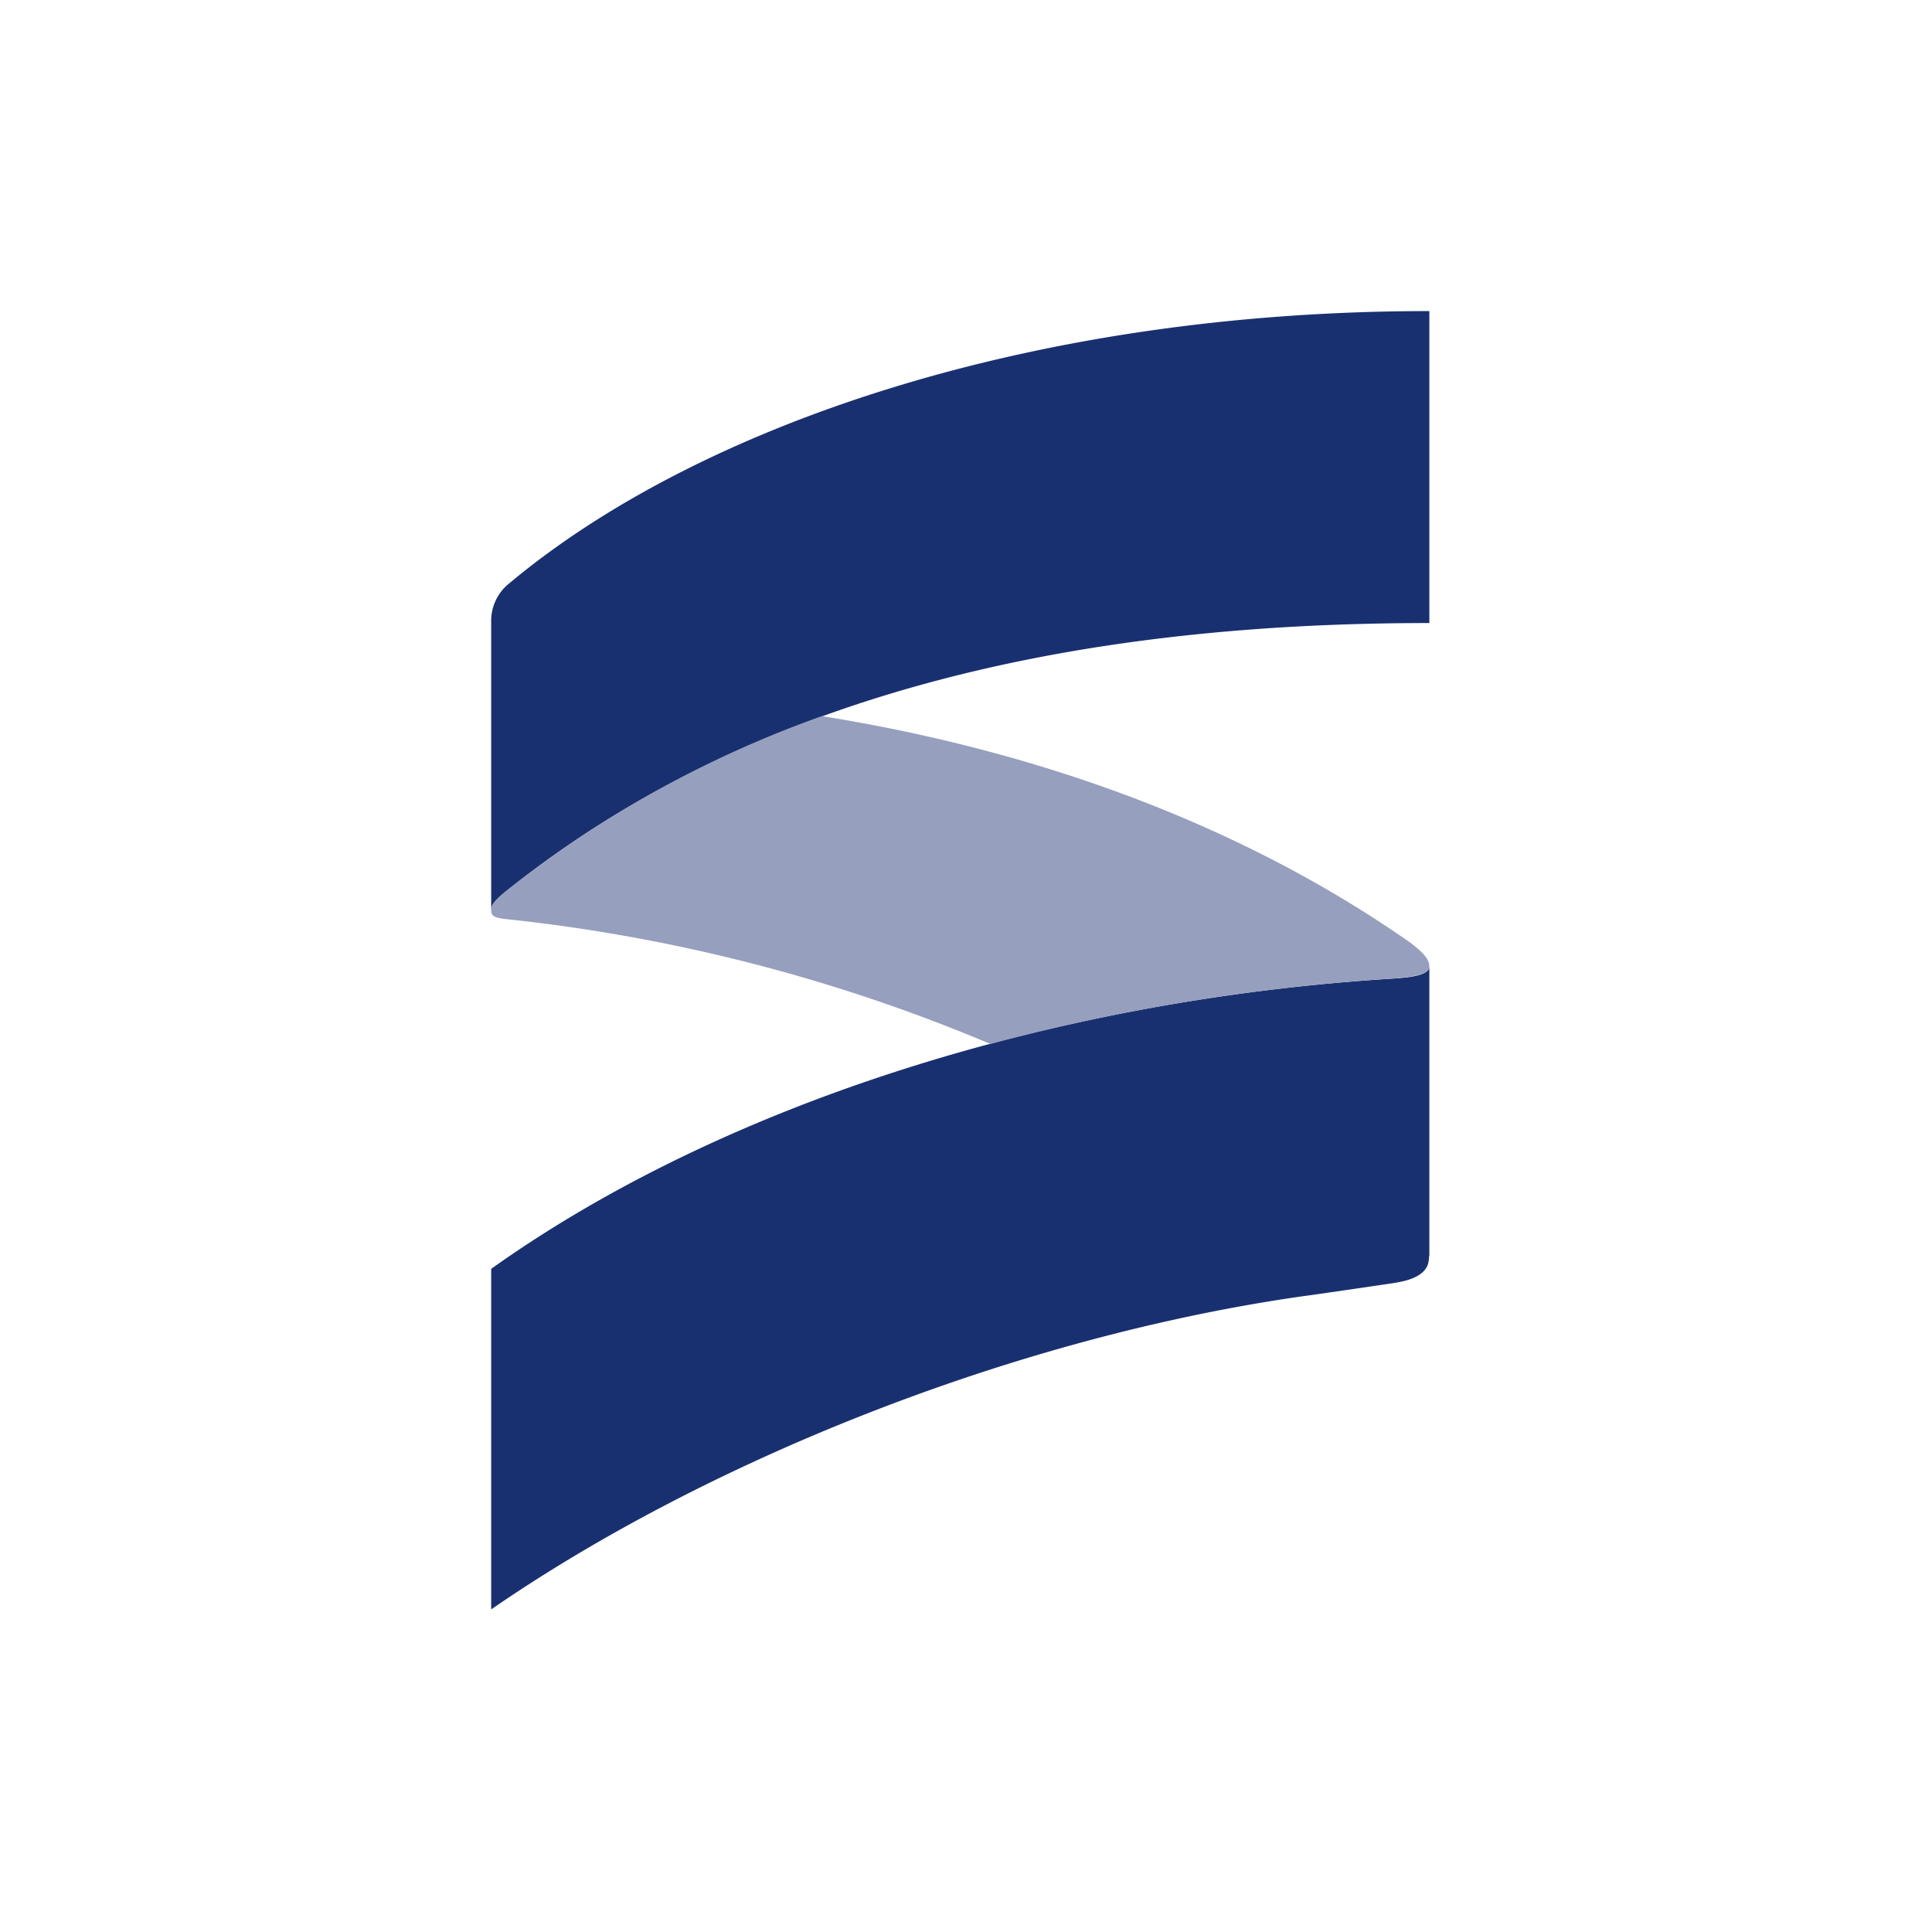
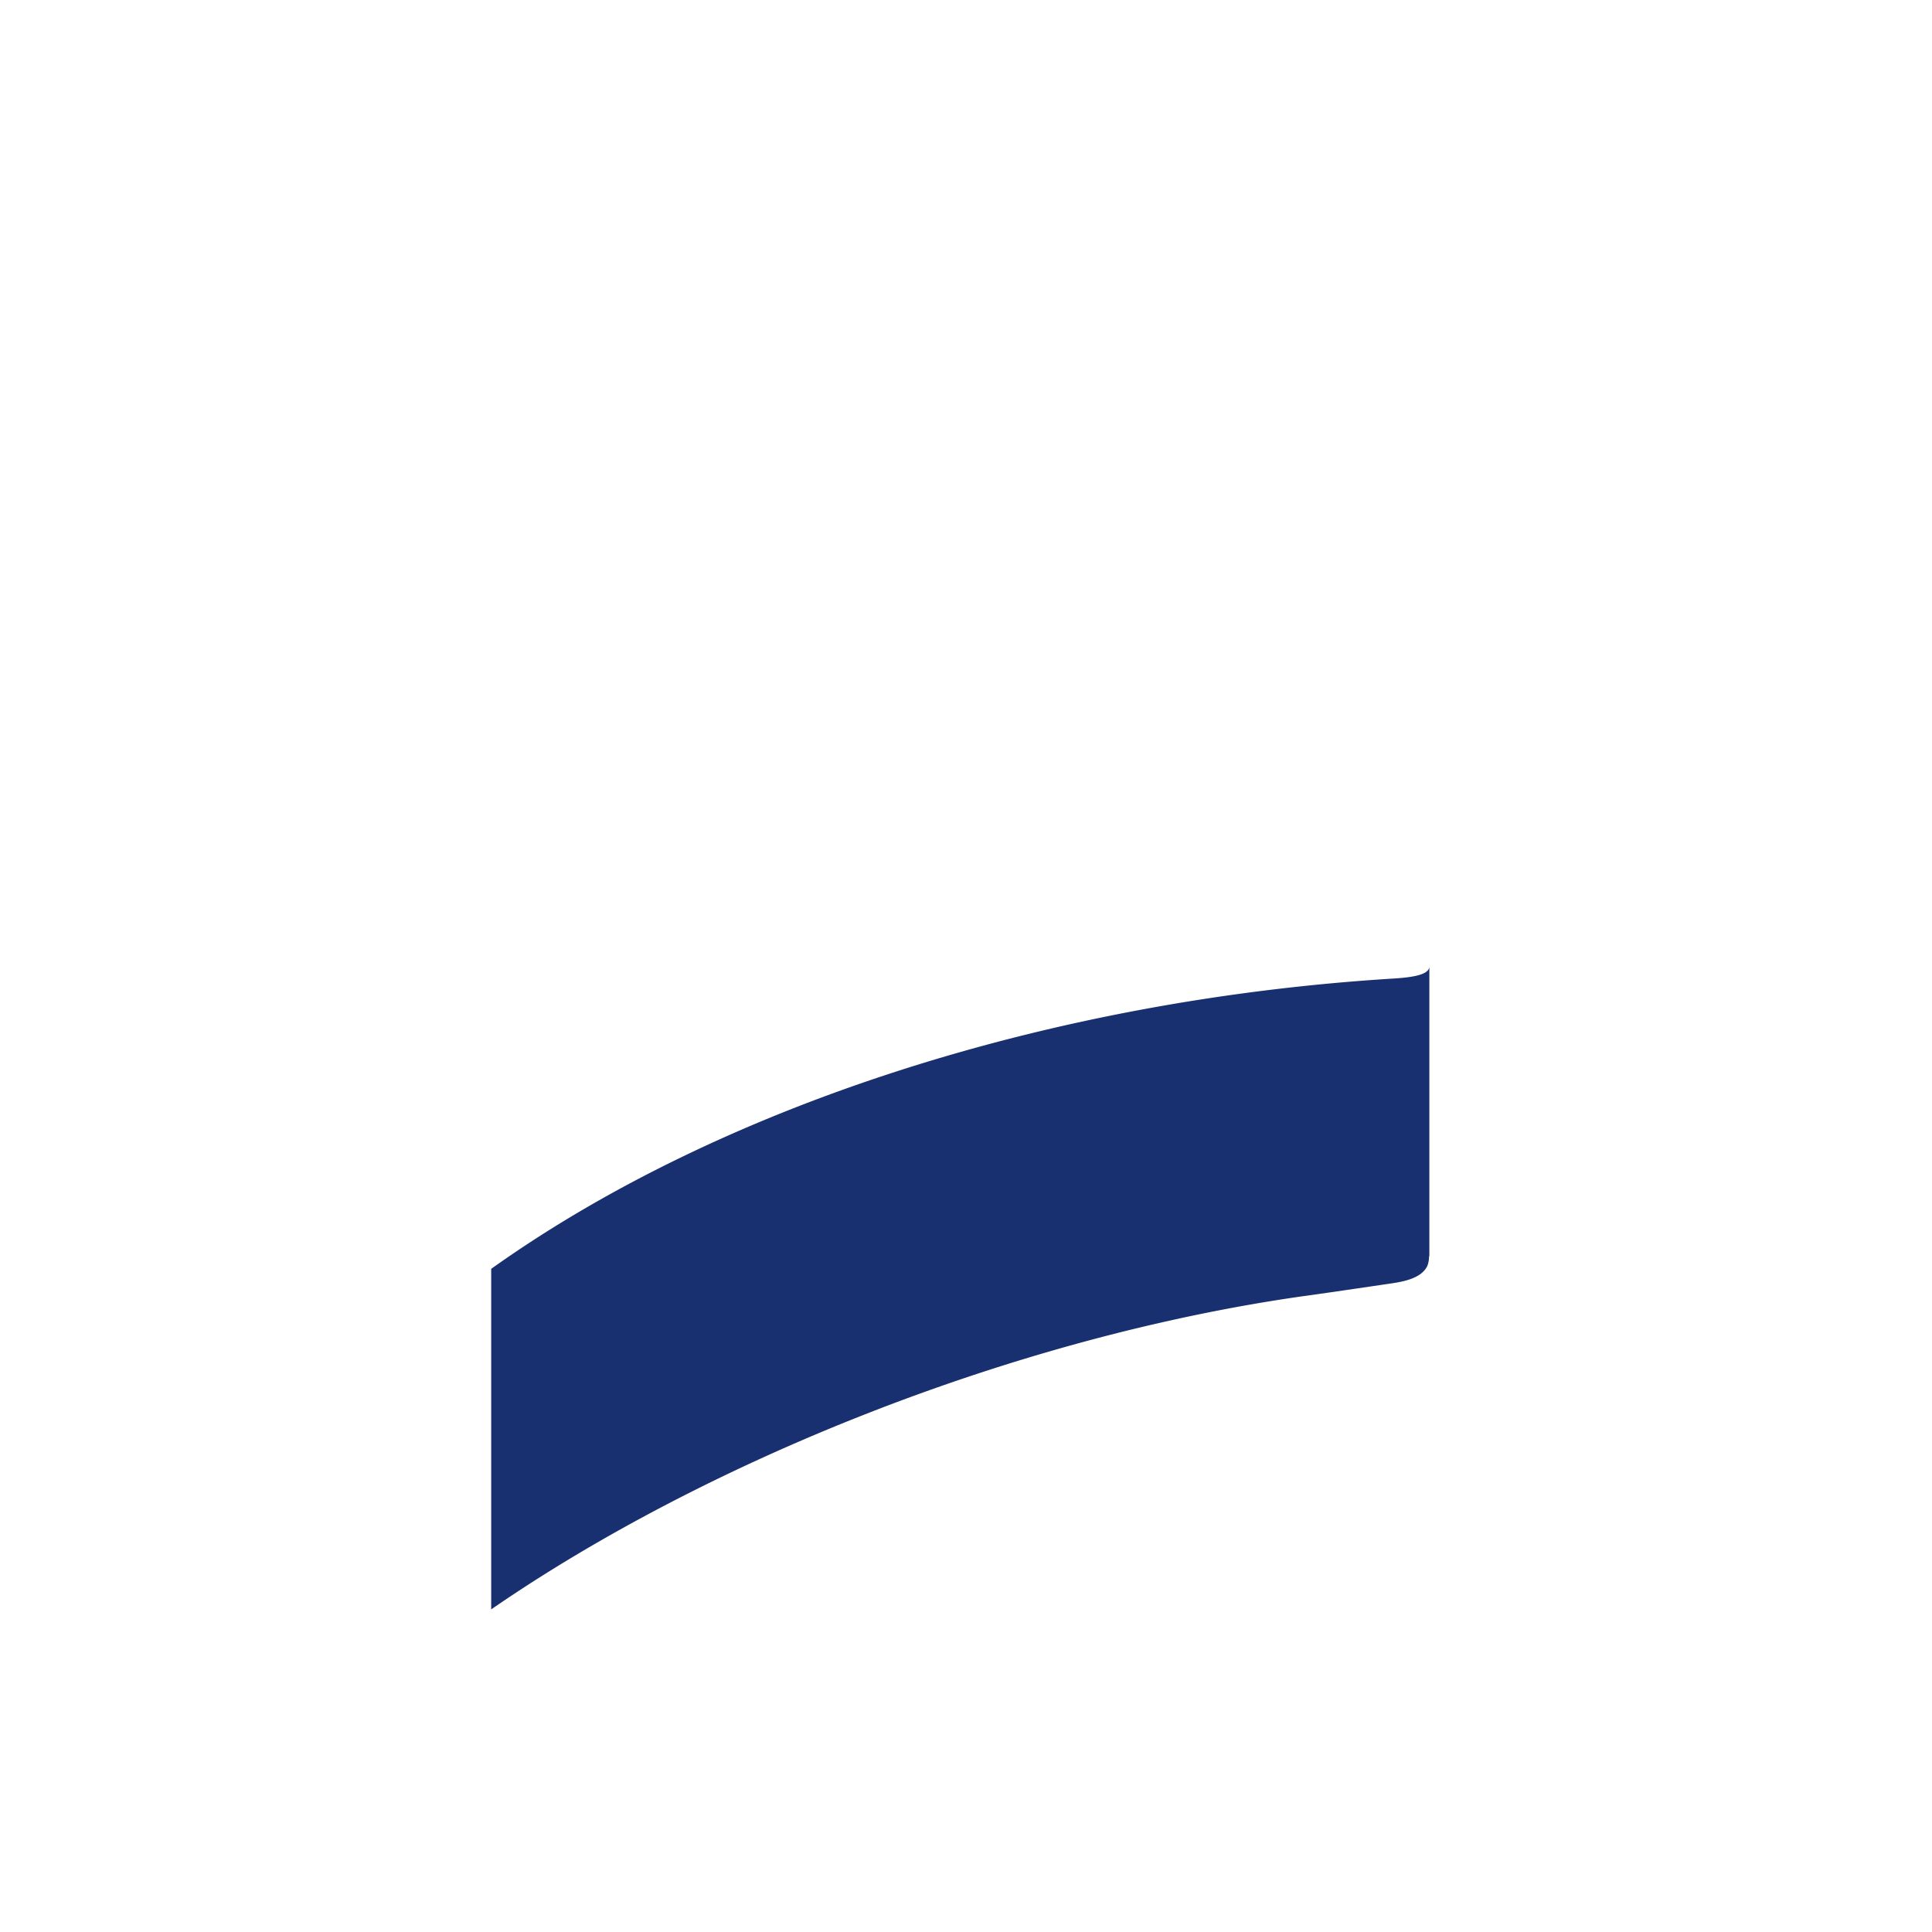
<svg xmlns="http://www.w3.org/2000/svg" version="1.1" width="118" height="118">
  <svg width="118" height="118" viewBox="0 0 118 118">
    <defs>
      <clipPath id="SvgjsClipPath1027">
-         <rect width="118" height="118" />
-       </clipPath>
+         </clipPath>
    </defs>
    <g id="SvgjsG1026" clip-path="url(#b)">
      <g transform="translate(30 19)">
-         <path d="M57.3,0C32.874,0,12.544,7.065,1.112,16.622A2.922,2.922,0,0,0,0,18.95V36.6c0-.371.288-.639.845-1.112C16.54,22.863,36.973,19.053,57.3,19.053Z" transform="translate(0)" fill="#193070" />
        <path d="M57.3,37.123V19.43c0,.474-.845.659-2.142.742C34.089,21.469,13.924,27.978,0,37.906v20.8c12.956-8.939,31.762-16.6,49.62-19.135.227-.021,4.573-.659,5.129-.742.659-.1,2.039-.247,2.431-1.112a1.555,1.555,0,0,0,.1-.577" transform="translate(0 20.591)" fill="#193070" />
-         <path d="M57.3,27.293h0c0-.474-.474-.927-1.215-1.483-9.7-6.777-21.875-11.555-35.881-13.8A67.215,67.215,0,0,0,.845,22.741C.288,23.215,0,23.483,0,23.854s.185.474.927.556a104.239,104.239,0,0,1,29.558,7.621,126.732,126.732,0,0,1,24.676-4c1.3-.1,2.142-.288,2.142-.742" transform="translate(0 12.728)" fill="#969fbd" />
      </g>
    </g>
  </svg>
  <style>@media (prefers-color-scheme: light) { :root { filter: none; } }
@media (prefers-color-scheme: dark) { :root { filter: none; } }
</style>
</svg>